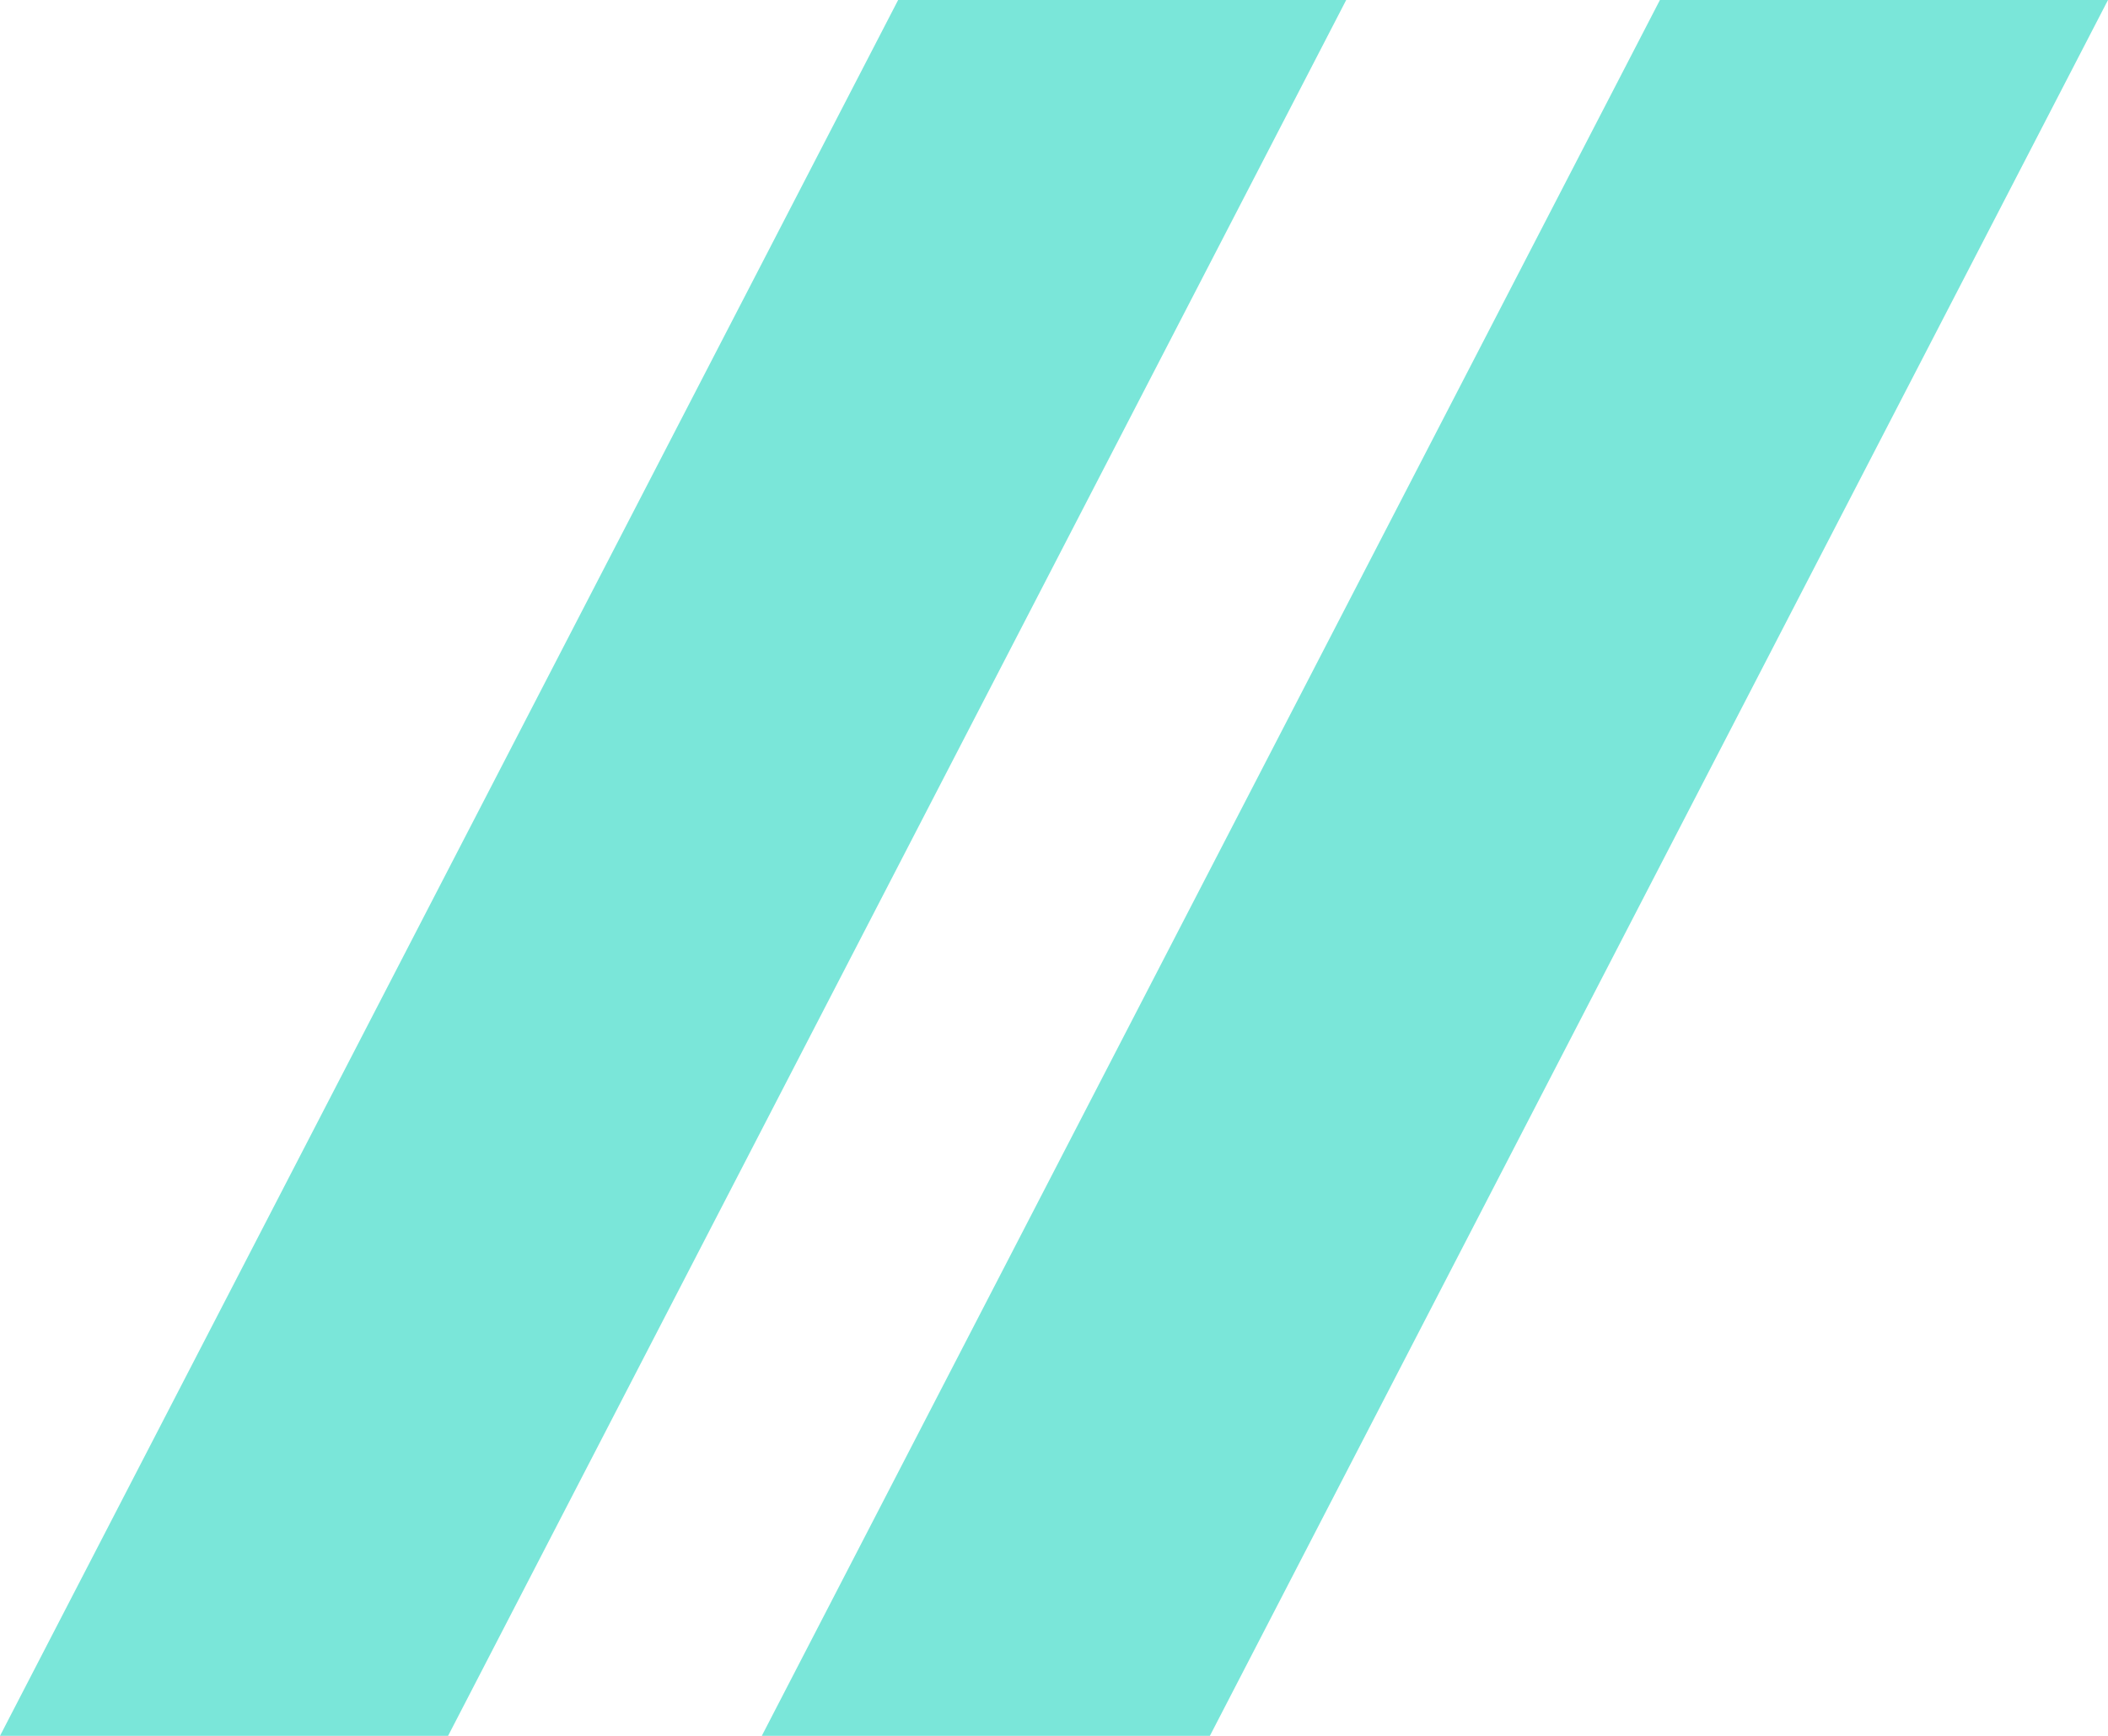
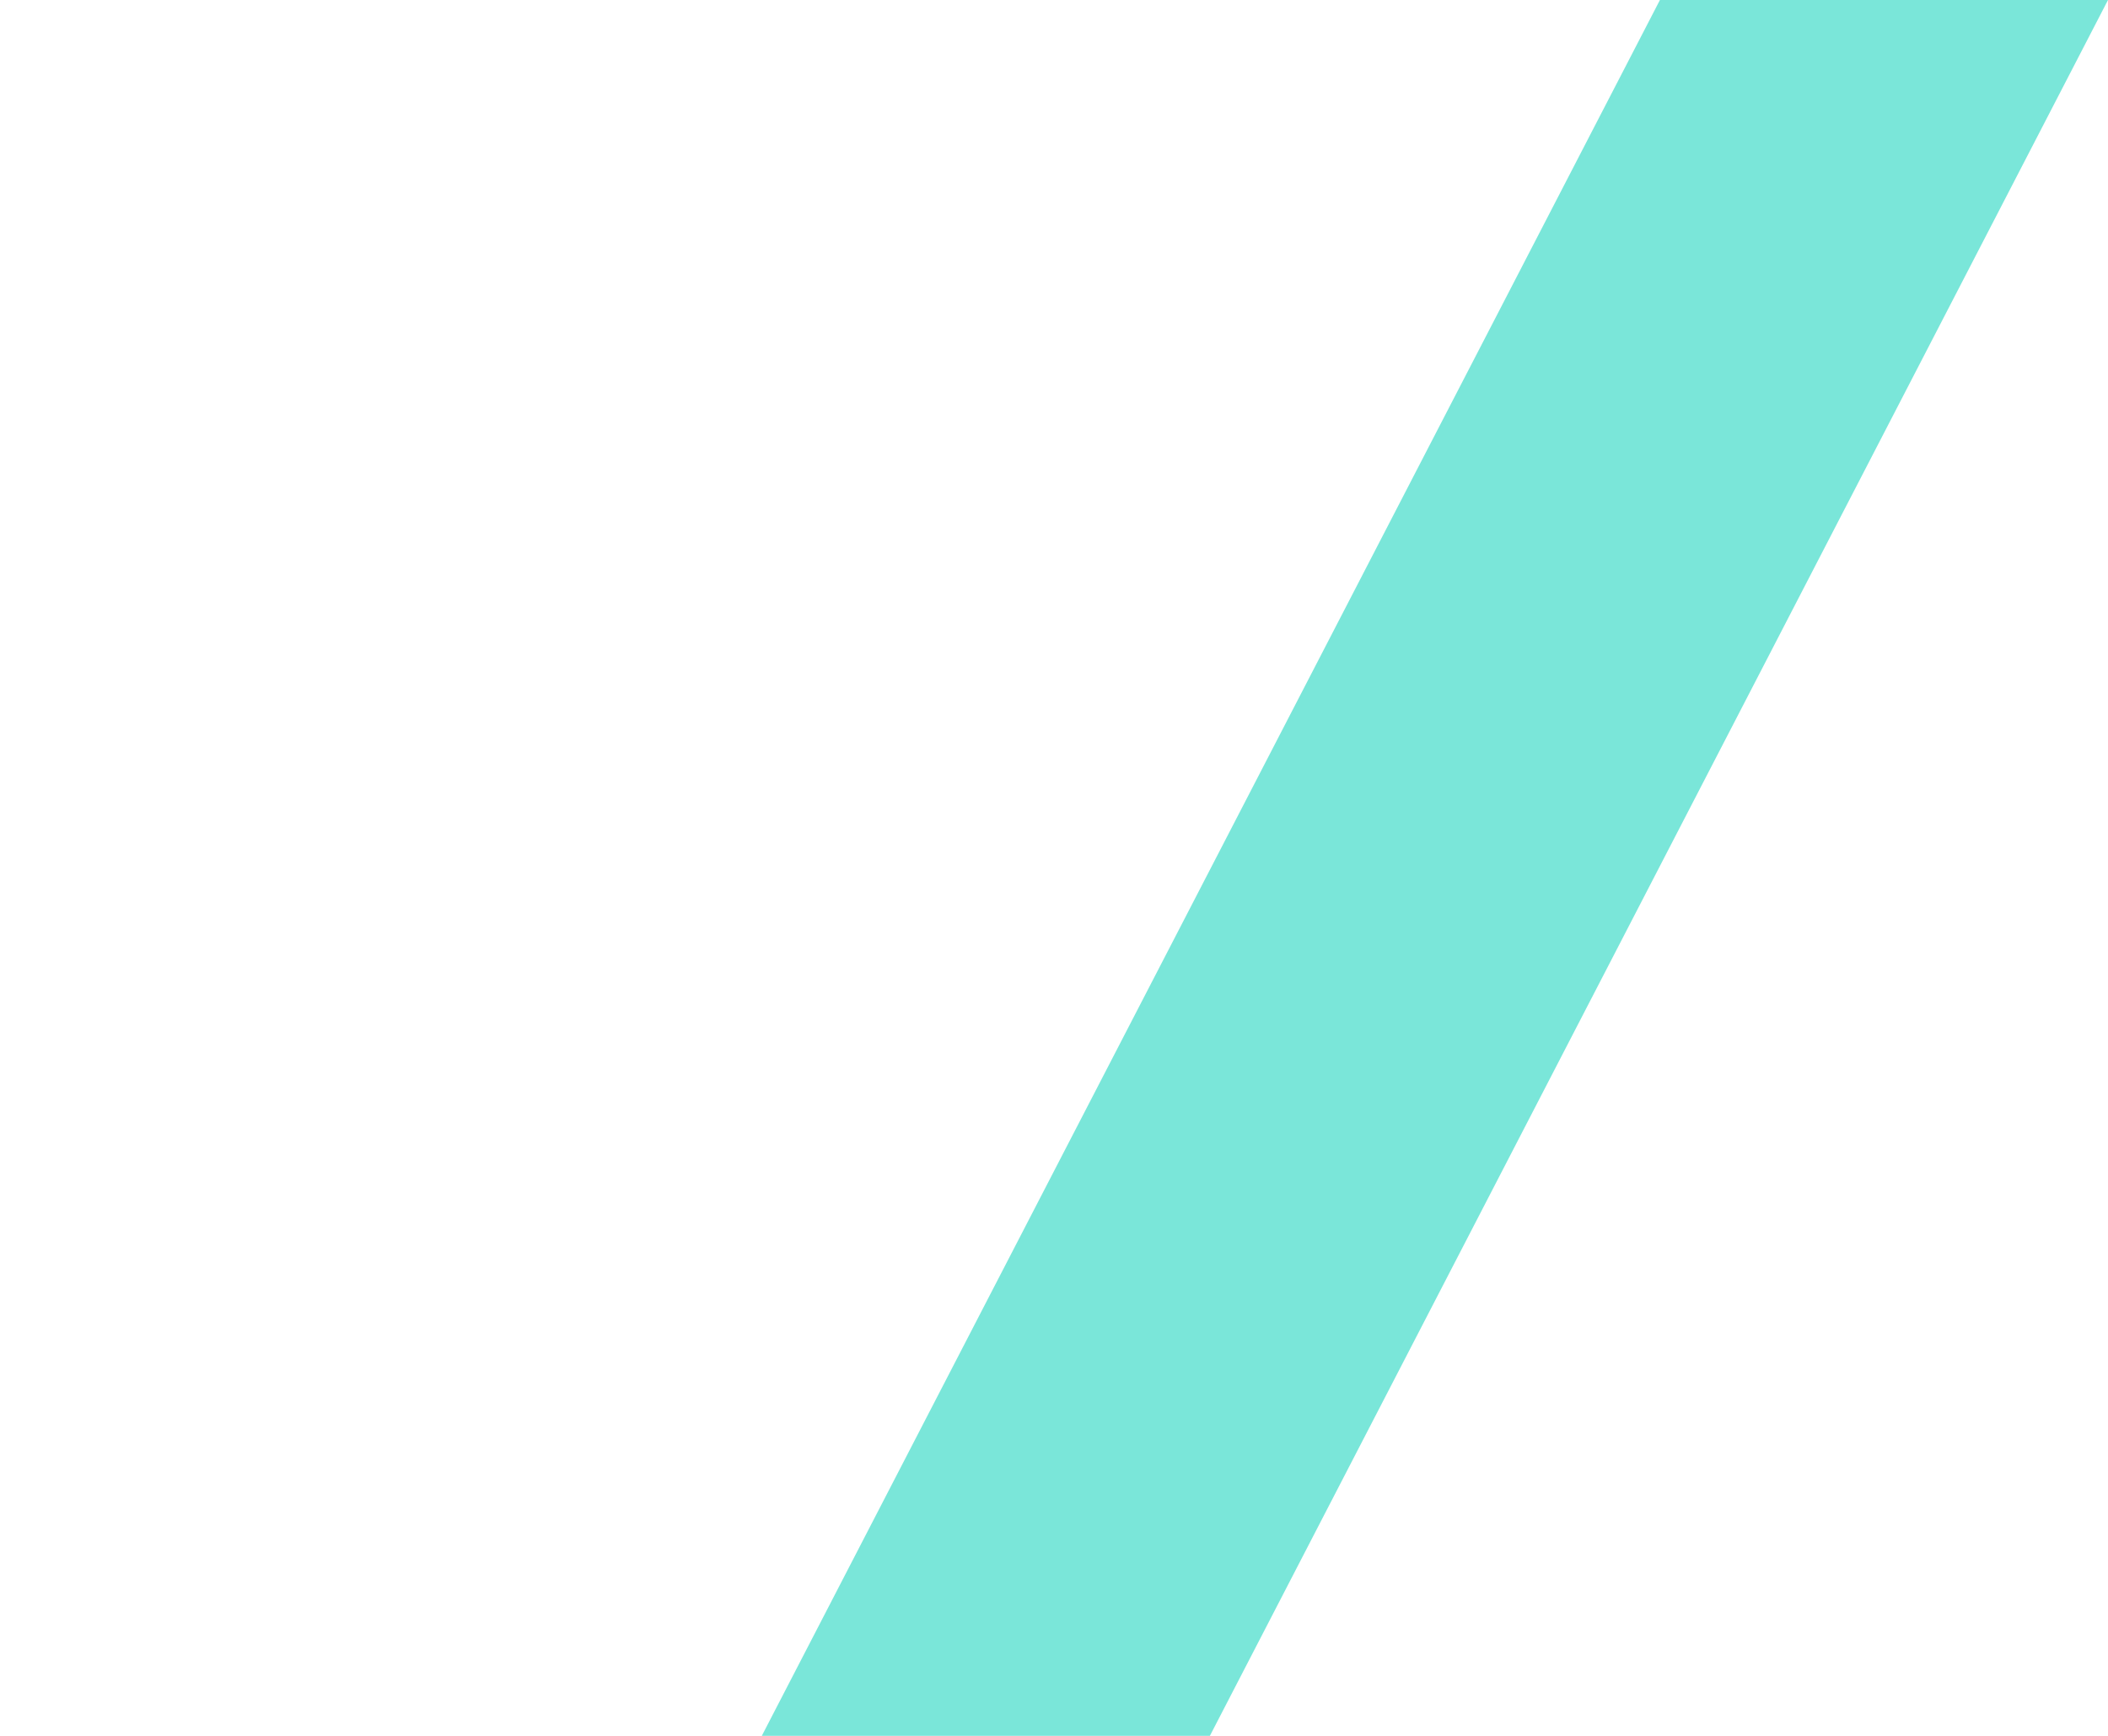
<svg xmlns="http://www.w3.org/2000/svg" width="34" height="28" viewBox="0 0 34 28" fill="none">
-   <path d="M14.486 0L21.713 0L7.227 28H0L14.486 0Z" fill="#7AE6D9" />
  <path d="M26.773 0L34 0L19.514 28H12.287L26.773 0Z" fill="#7AE6D9" />
</svg>